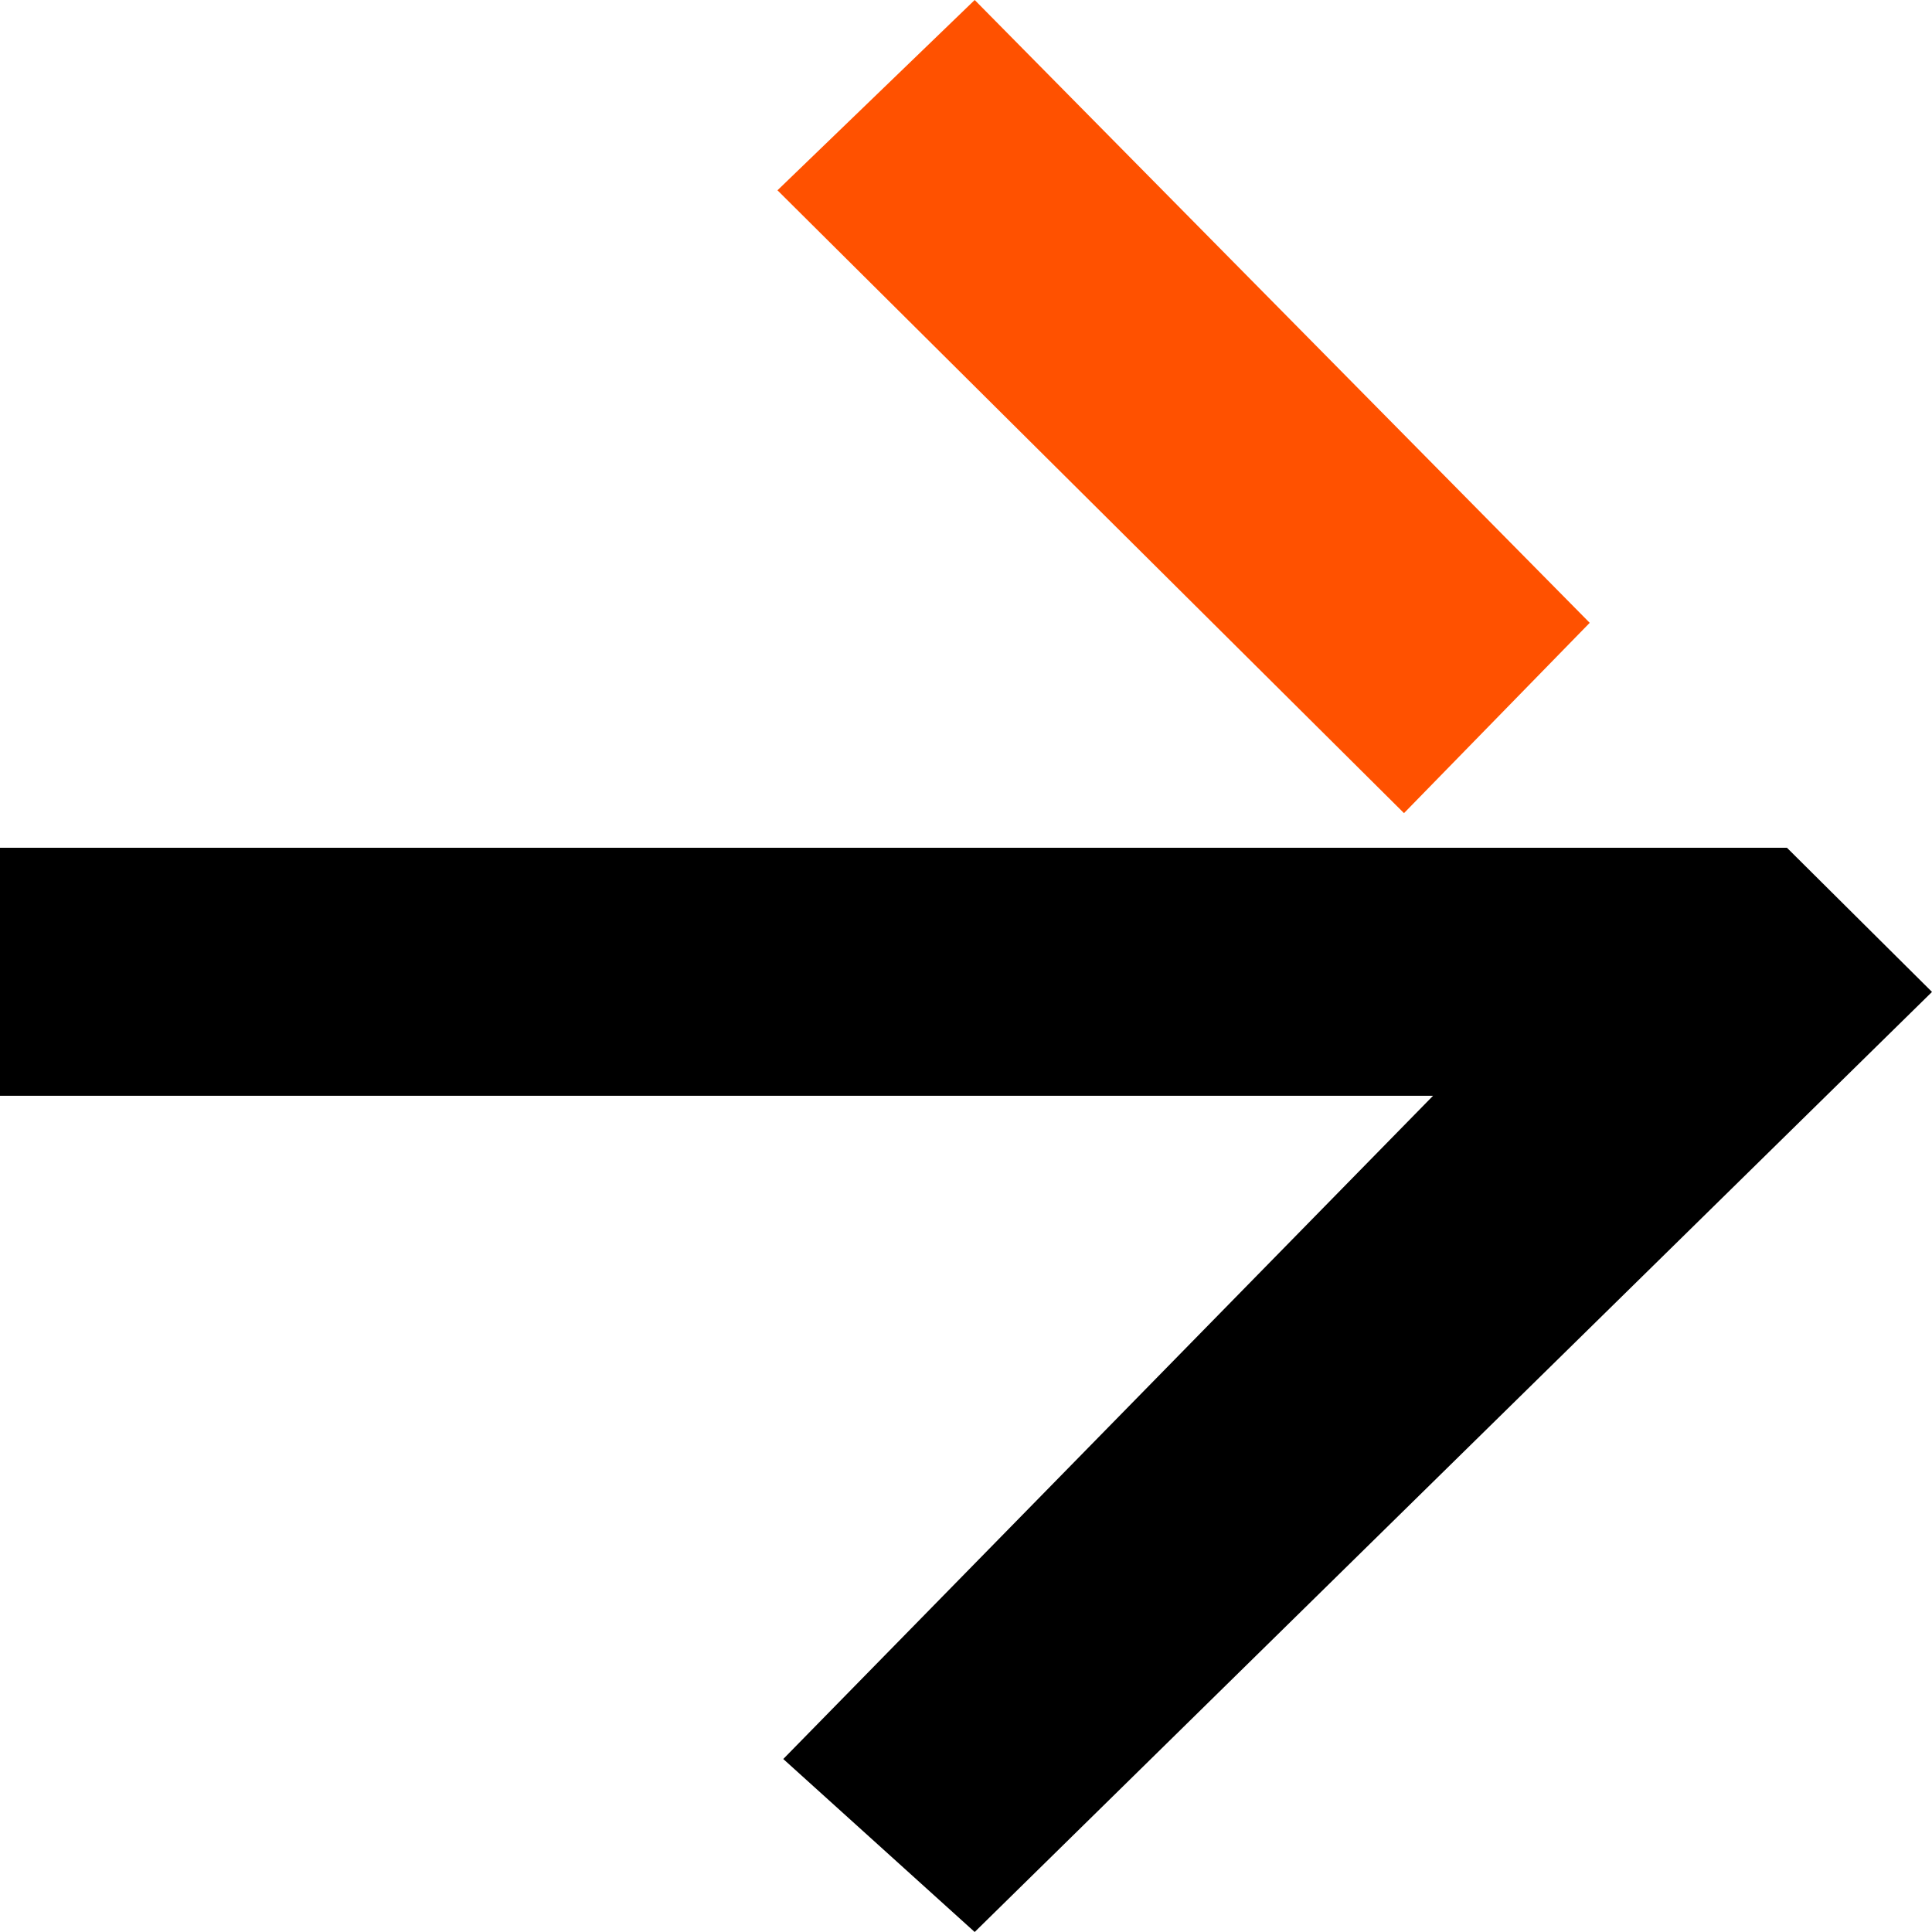
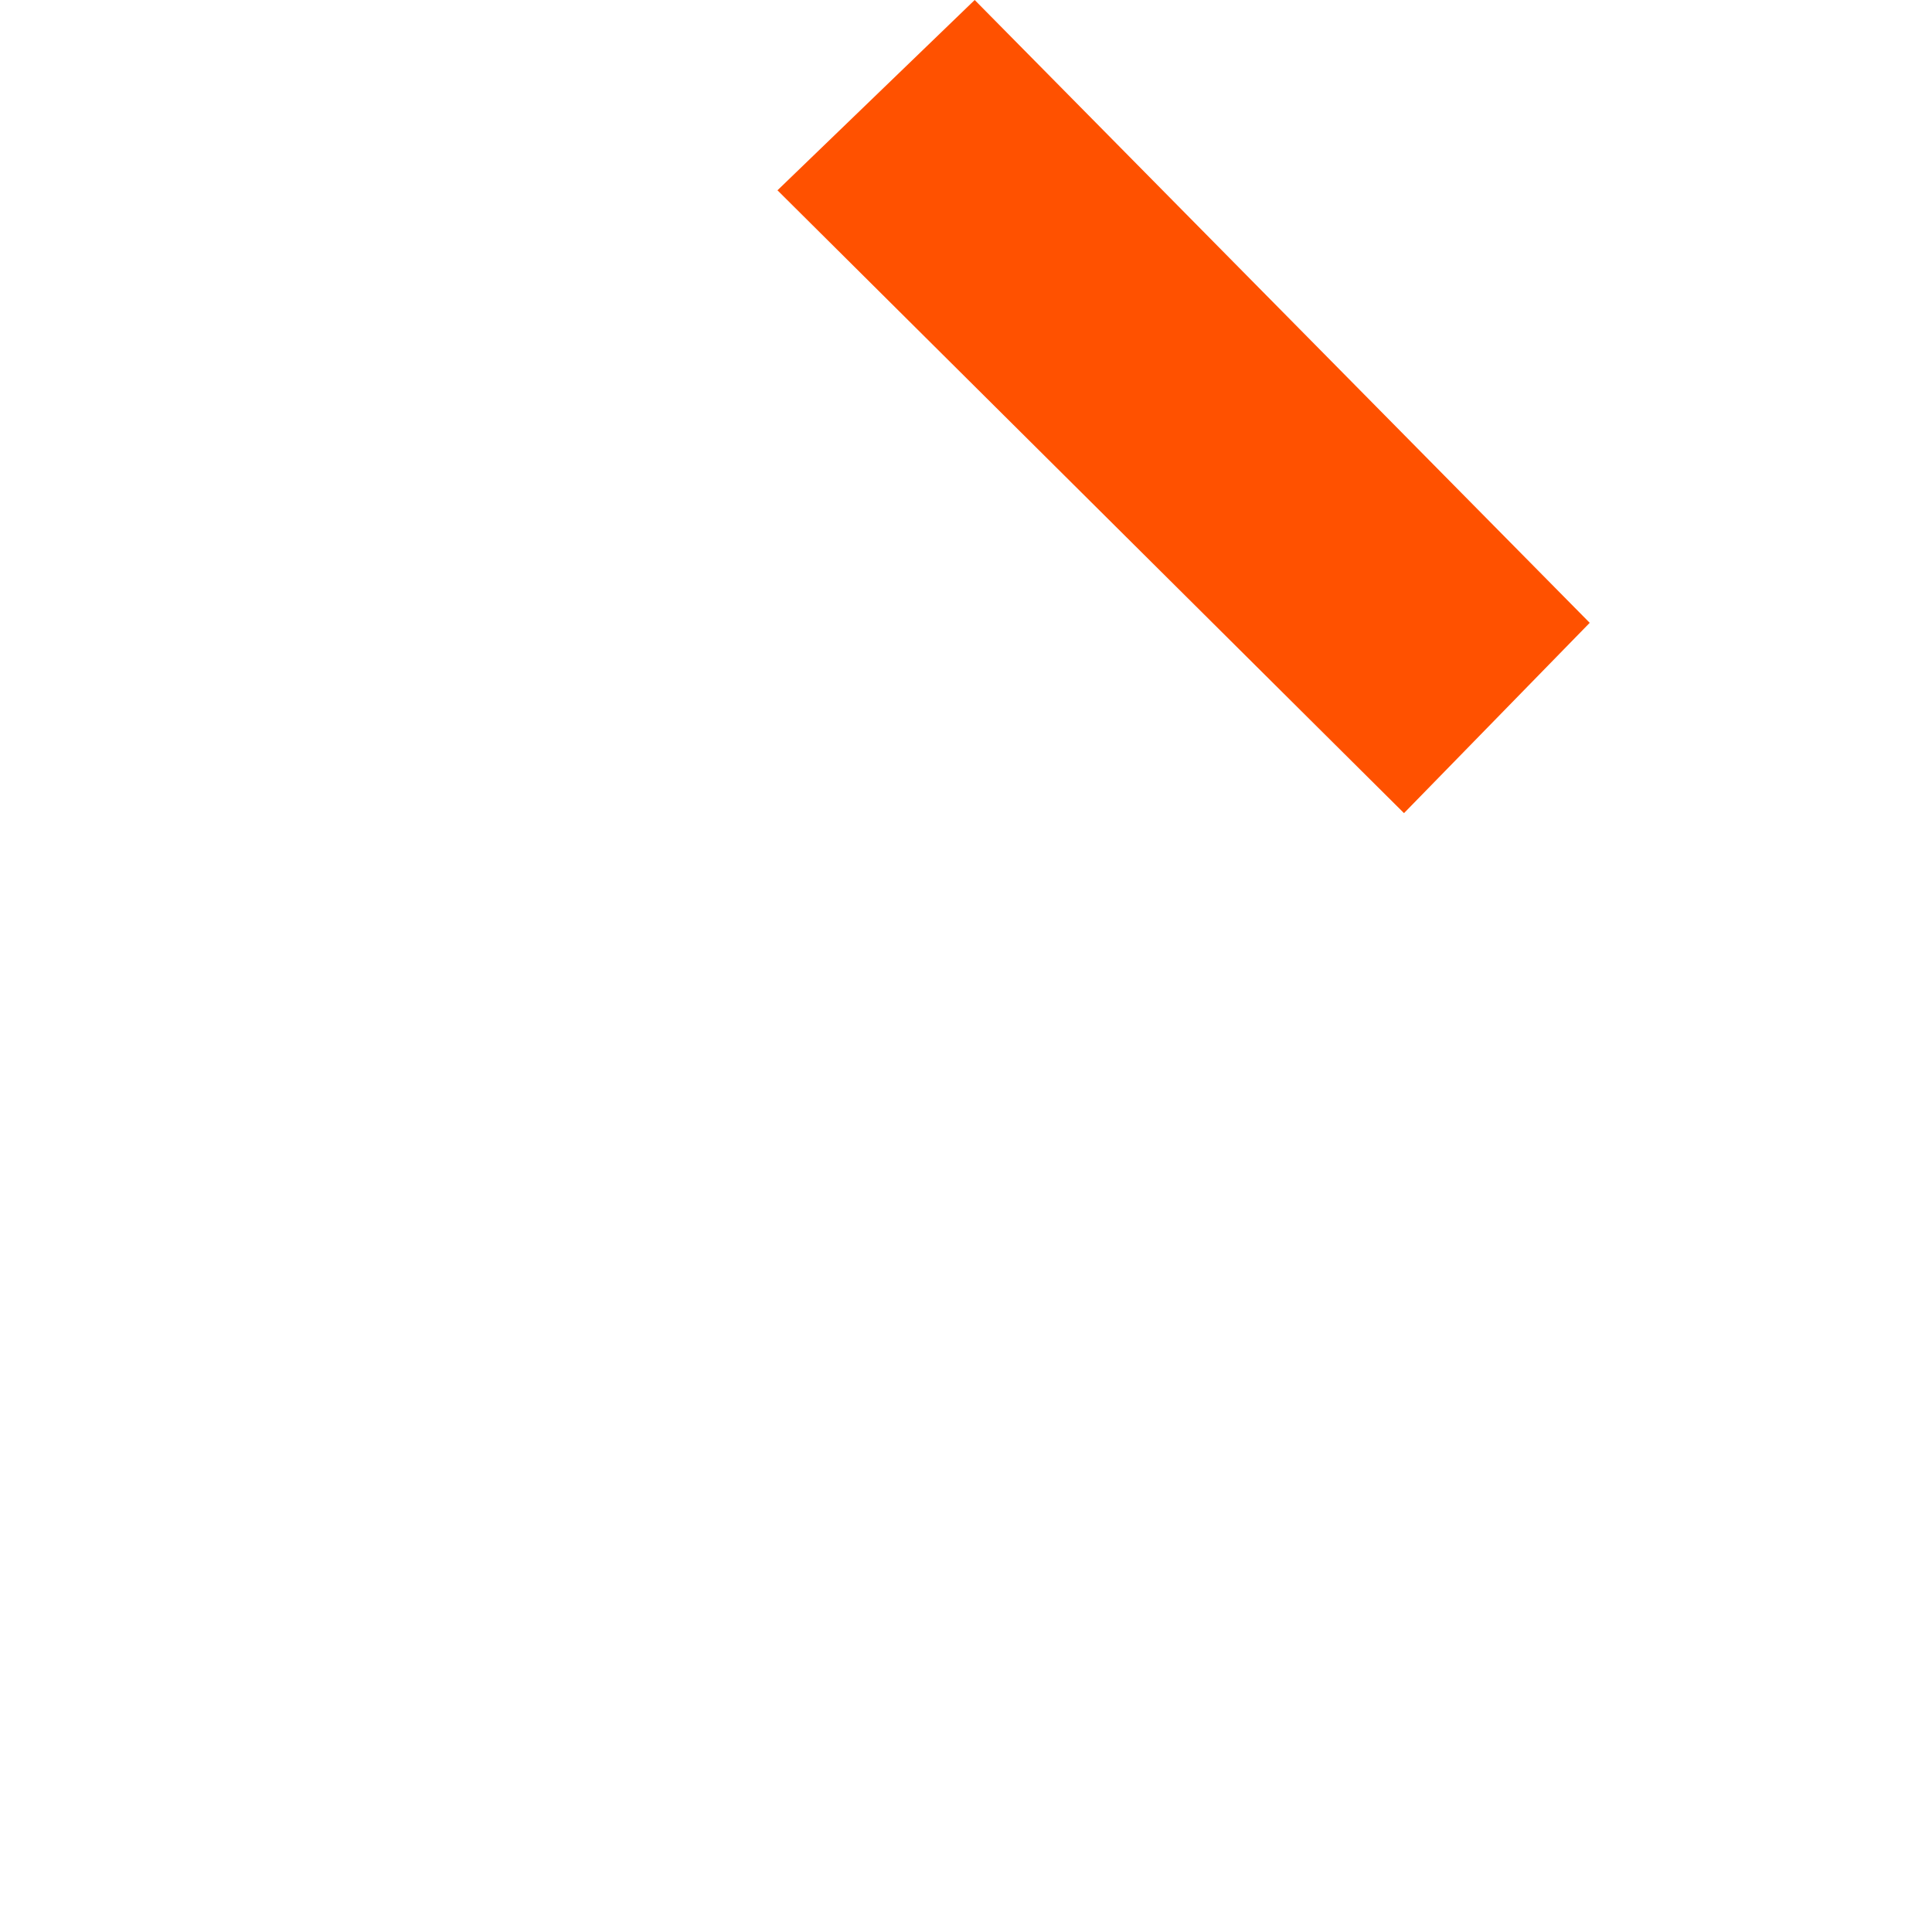
<svg xmlns="http://www.w3.org/2000/svg" width="24" height="24" viewBox="0 0 24 24" fill="none">
-   <path d="M12.108 0L9.658 2.364L17.441 10.101L19.748 7.737L12.108 0Z" fill="#FF5100" />
-   <path d="M22.198 10.531H0V13.612H17.802L9.73 21.851L12.108 24L24 12.322L22.198 10.531Z" fill="black" />
+   <path d="M12.108 0L9.658 2.364L17.441 10.101L19.748 7.737Z" fill="#FF5100" />
</svg>